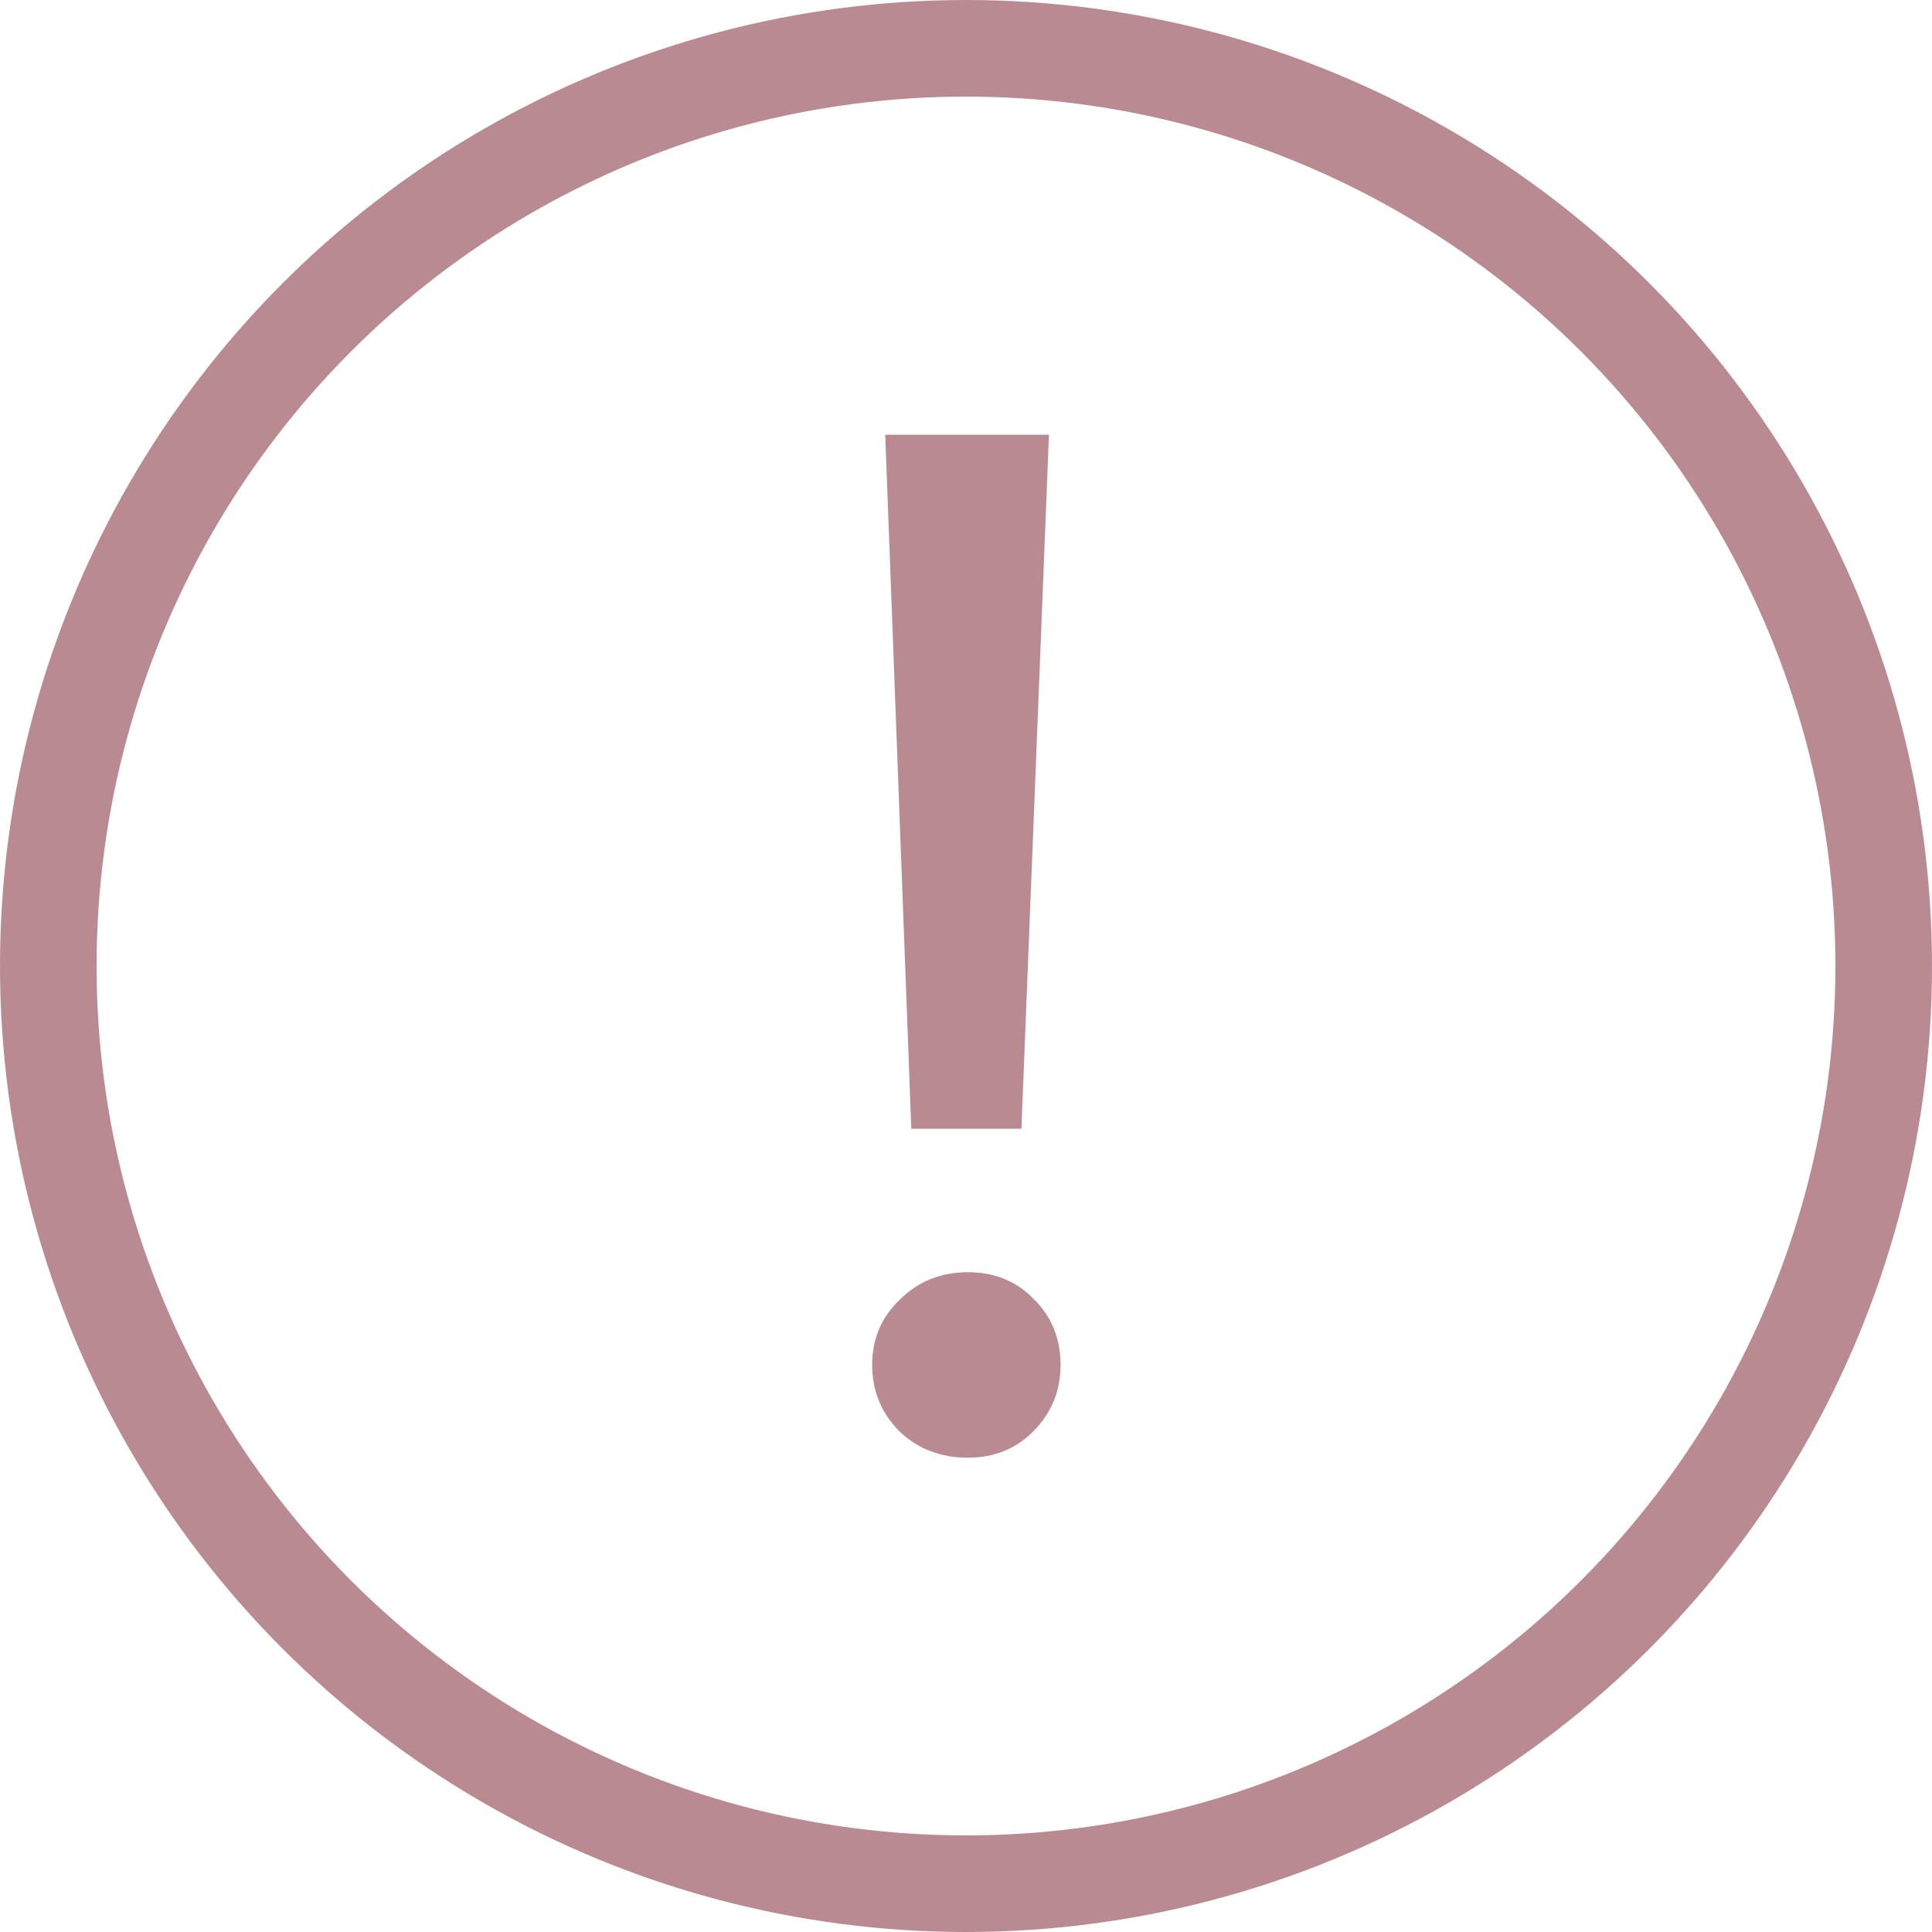
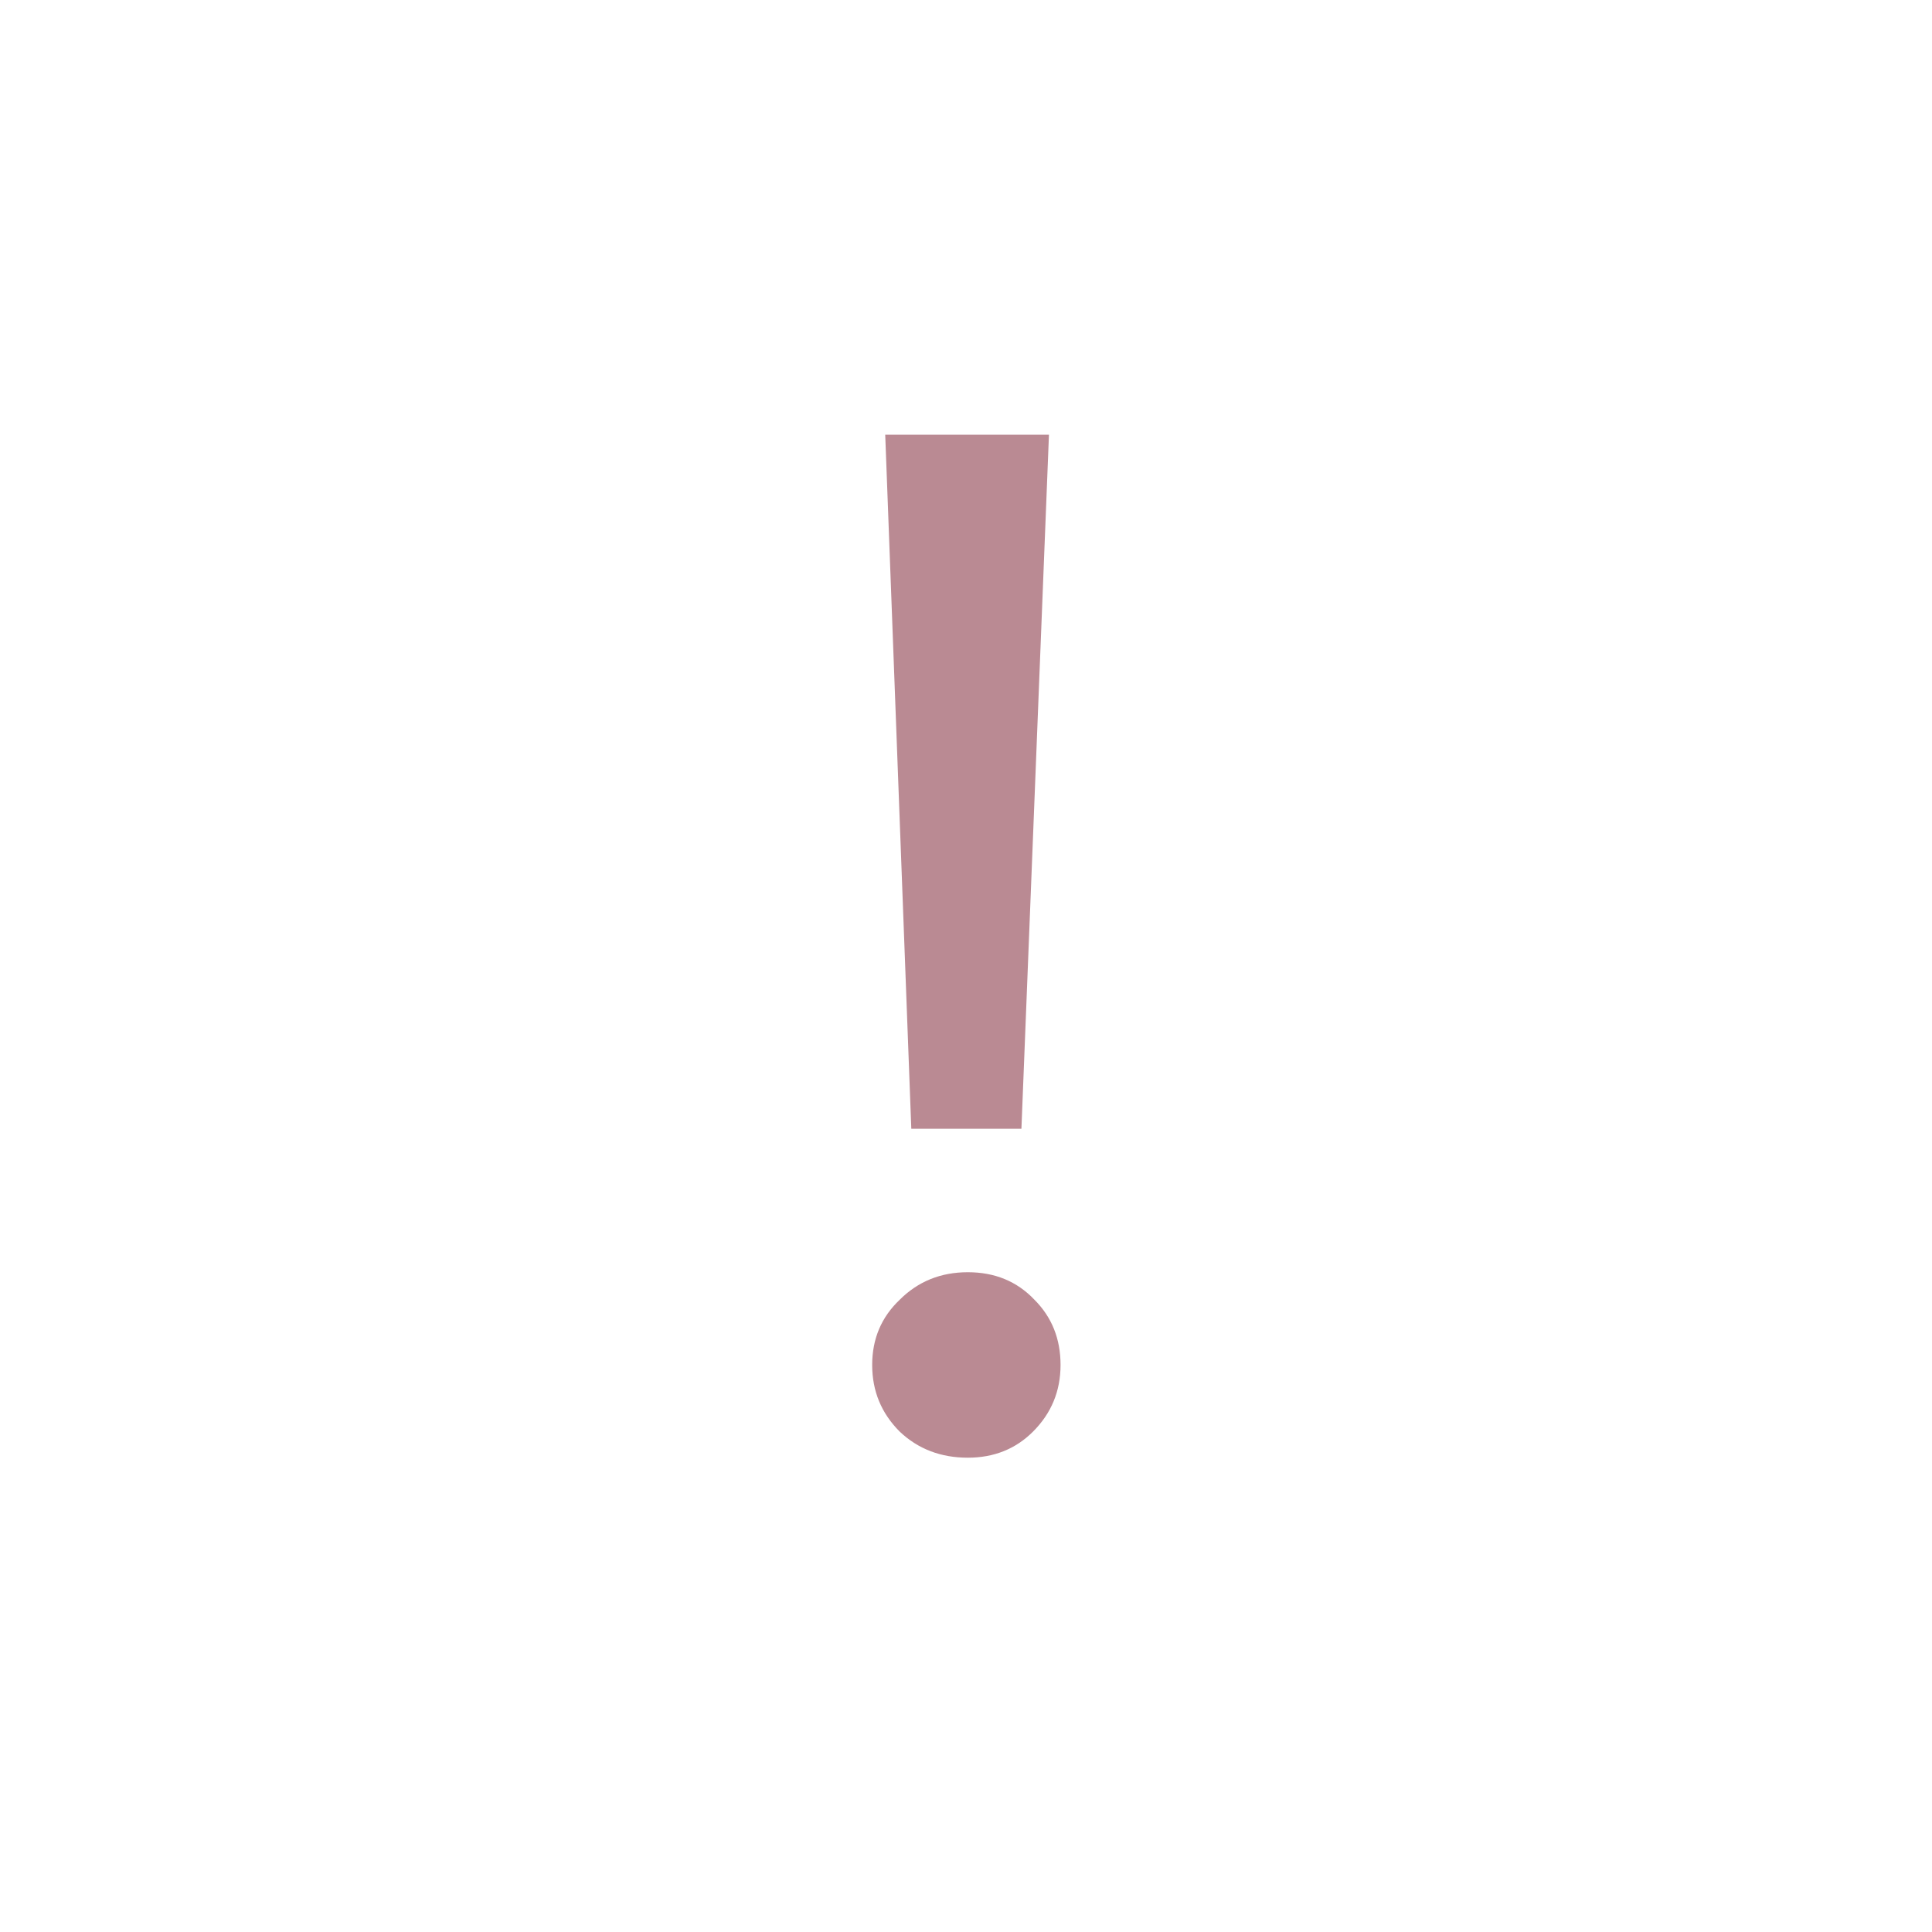
<svg xmlns="http://www.w3.org/2000/svg" width="16" height="16" viewBox="0 0 16 16" fill="none">
  <g opacity="0.5">
-     <circle cx="8" cy="8" r="7.6" stroke="#751528" stroke-width="0.8" />
    <path d="M7.331 3.6H8.687L8.459 9.348H7.547L7.331 3.6ZM8.015 12.072C7.791 12.072 7.603 12 7.451 11.856C7.299 11.704 7.223 11.52 7.223 11.304C7.223 11.088 7.299 10.908 7.451 10.764C7.603 10.612 7.791 10.536 8.015 10.536C8.239 10.536 8.423 10.612 8.567 10.764C8.711 10.908 8.783 11.088 8.783 11.304C8.783 11.52 8.707 11.704 8.555 11.856C8.411 12 8.231 12.072 8.015 12.072Z" fill="#751528" />
  </g>
</svg>